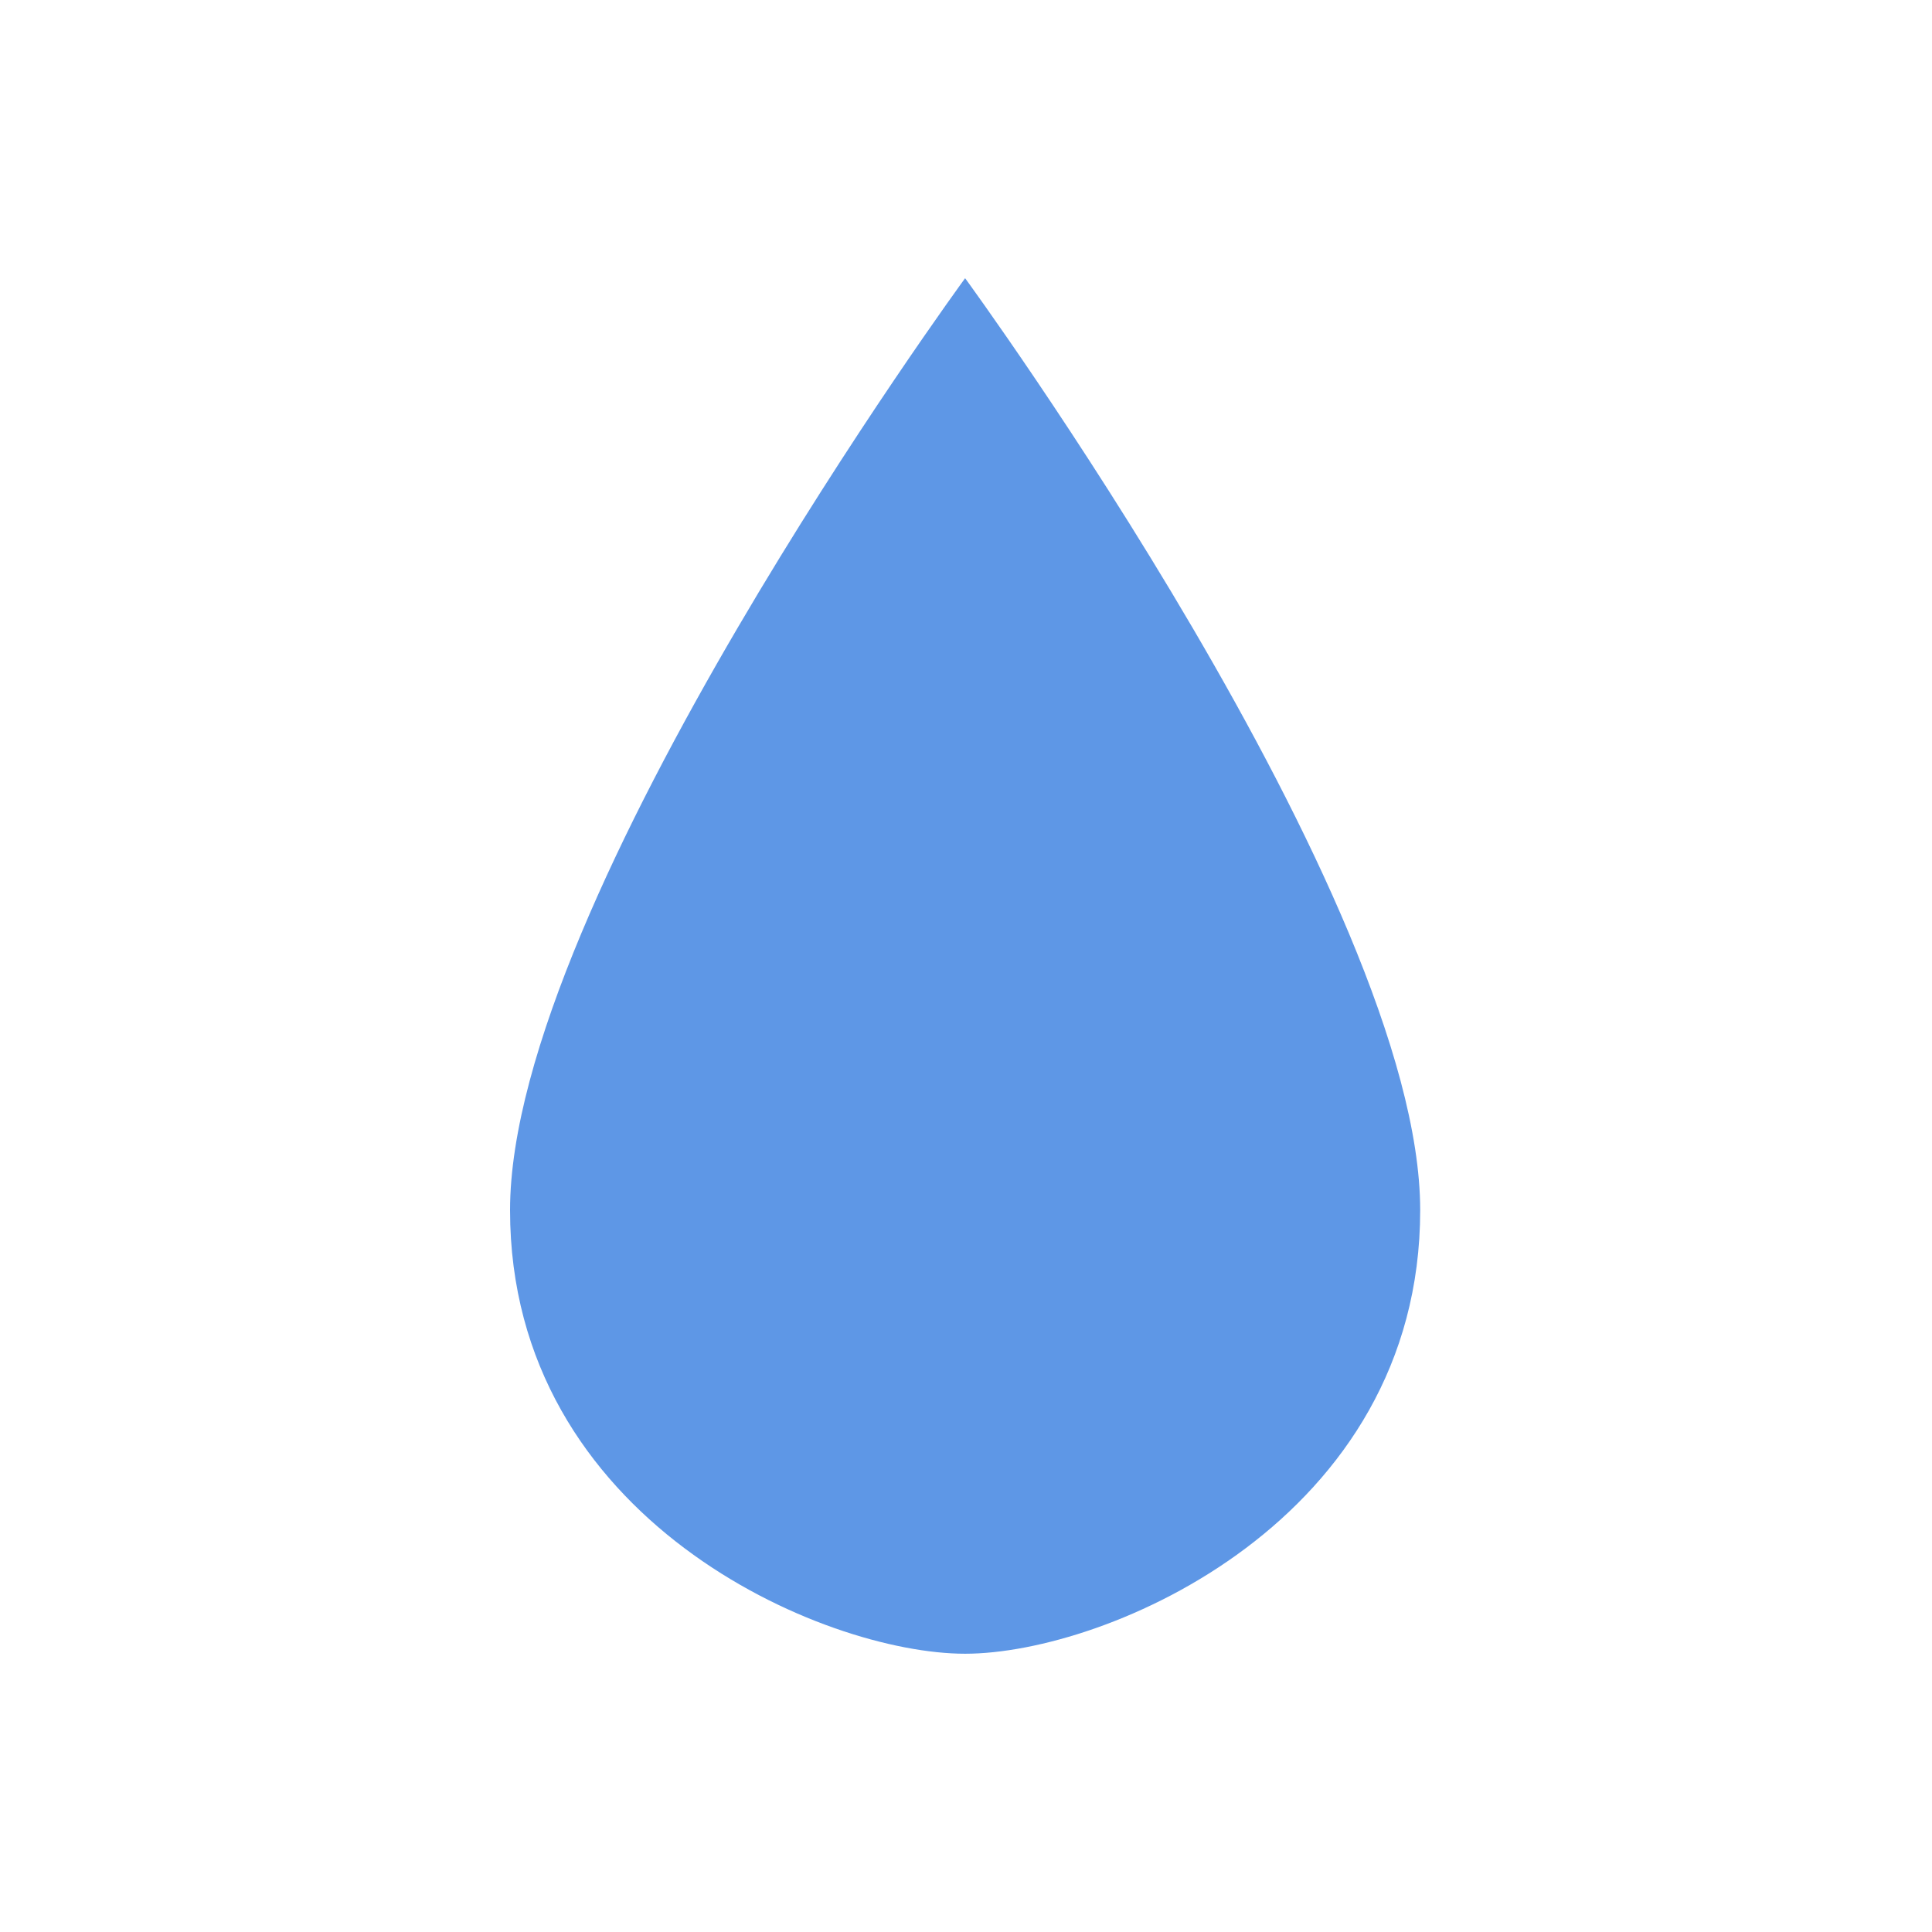
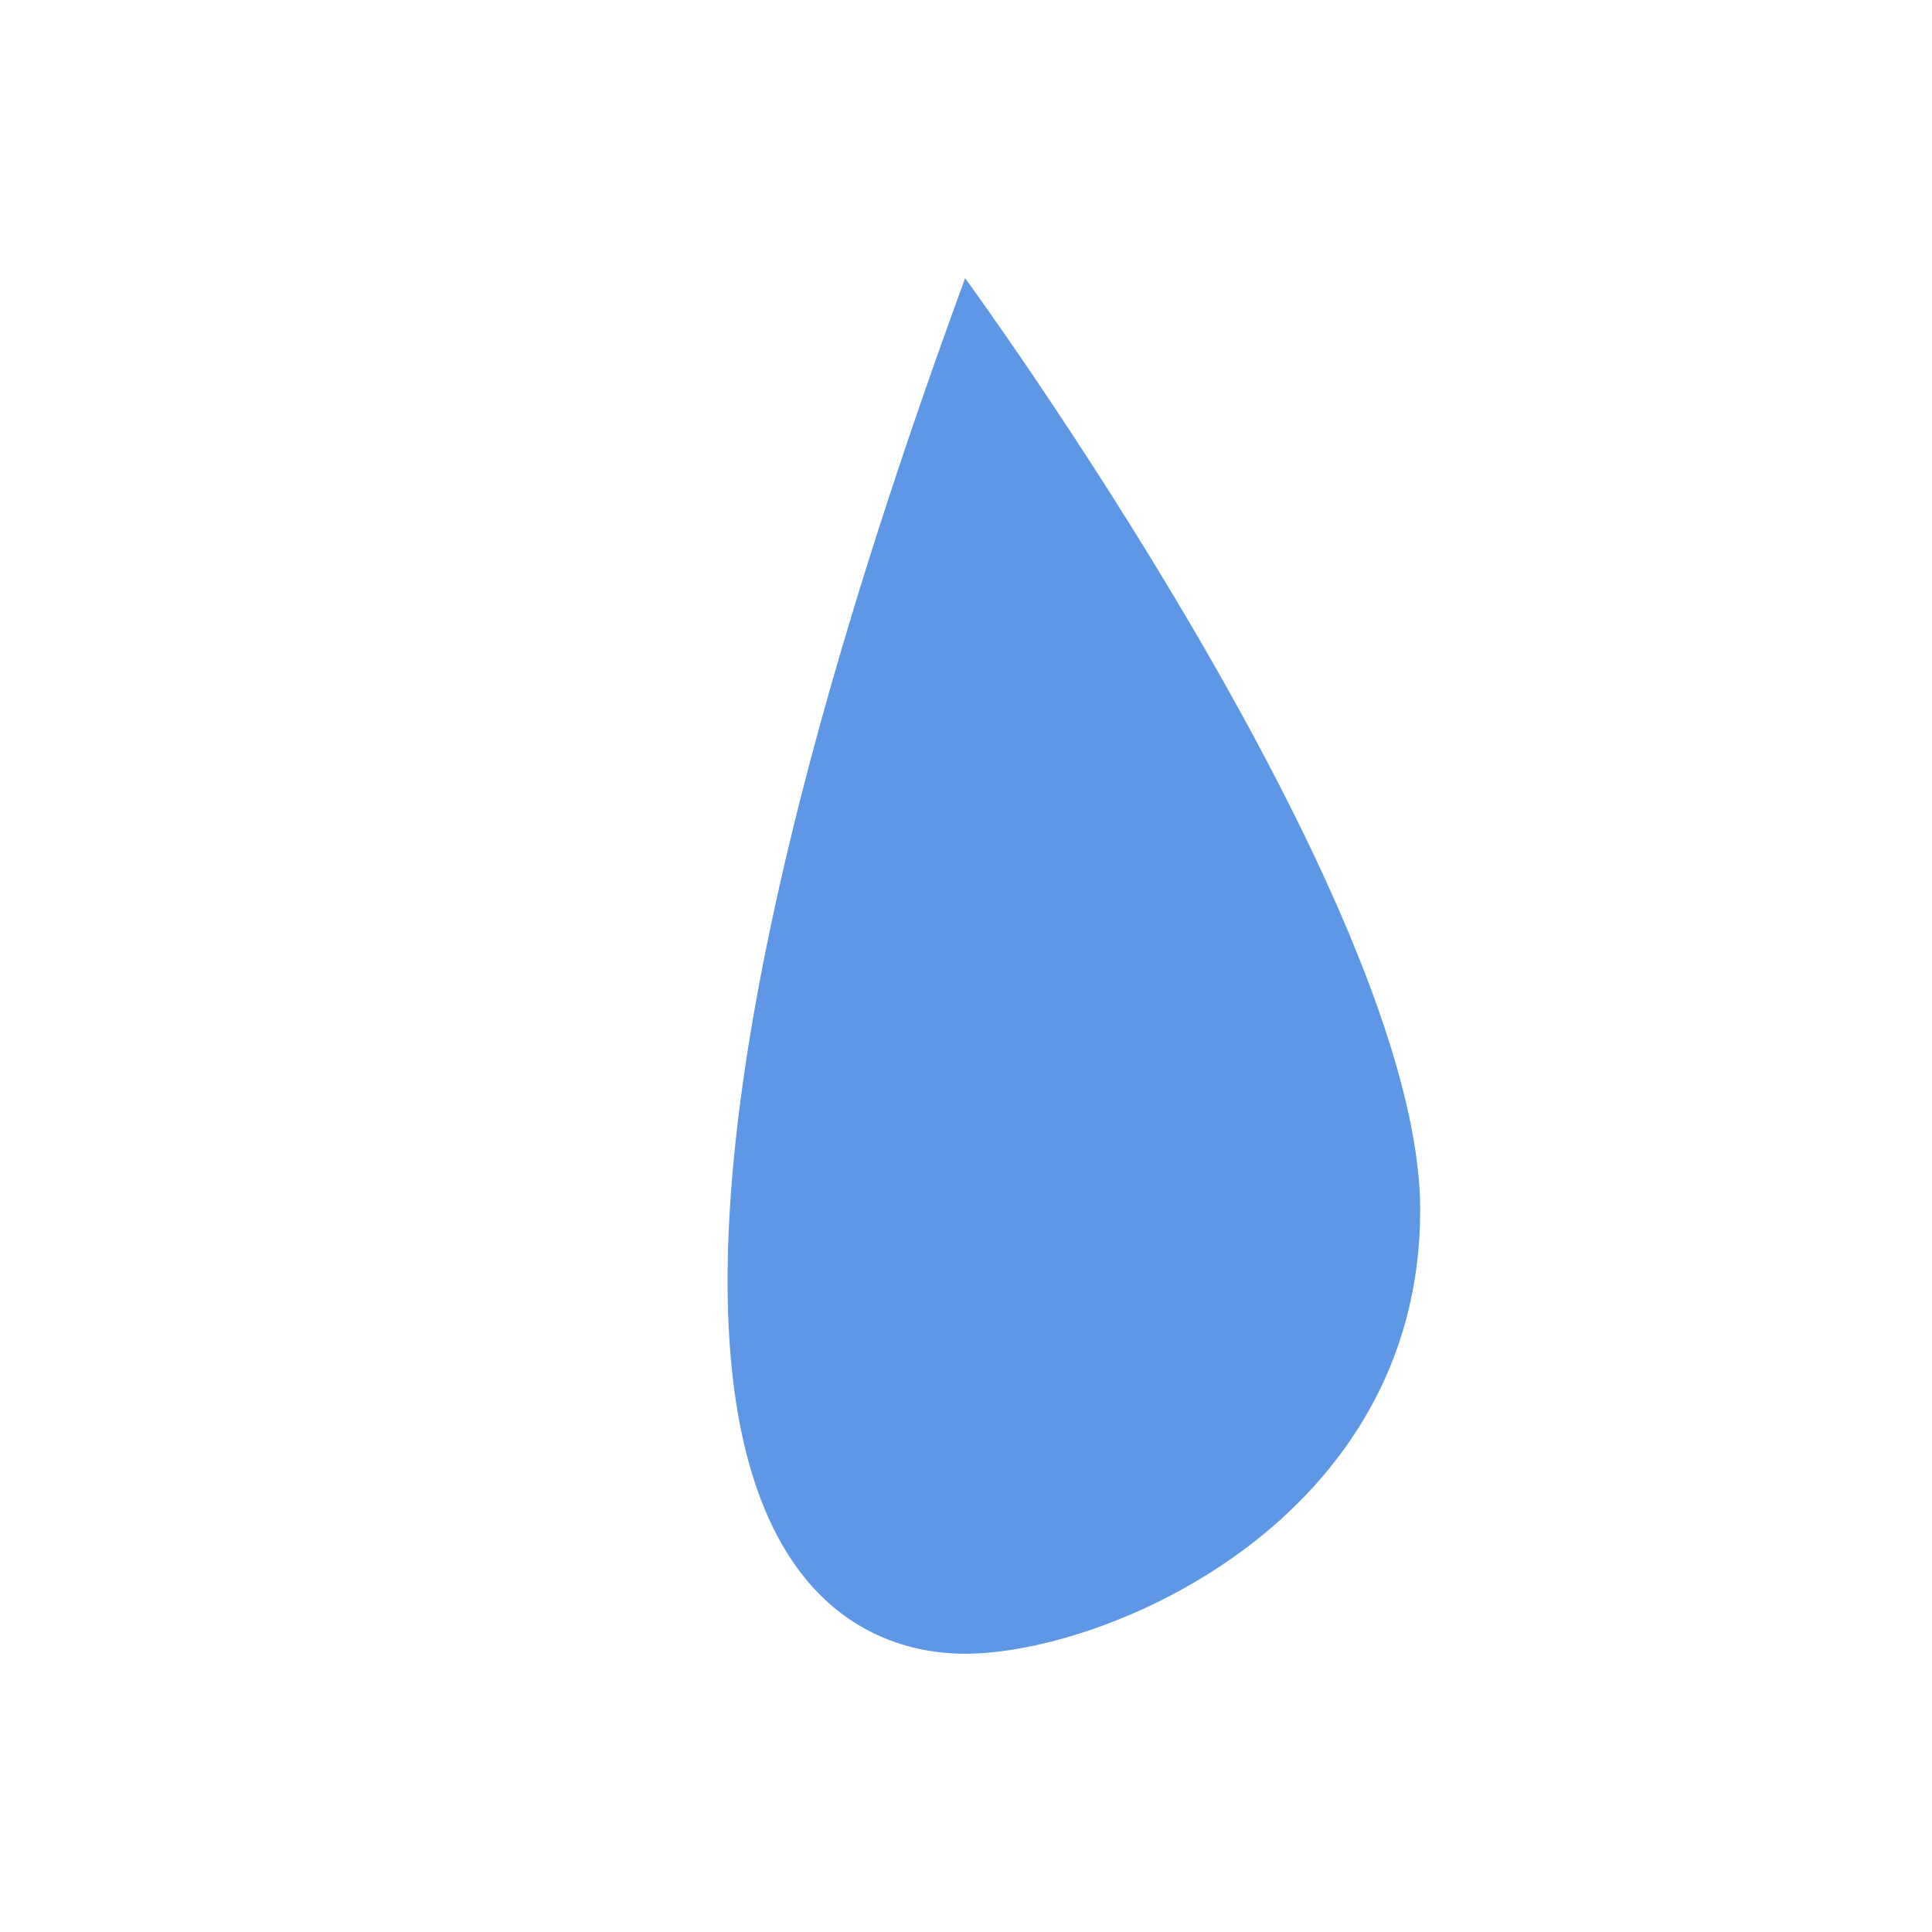
<svg xmlns="http://www.w3.org/2000/svg" width="250" height="250" viewBox="0 0 250 250" fill="none">
-   <path d="M124.885 213.992C143.206 213.992 183.772 196.716 183.772 156.595C183.772 116.473 124.885 36 124.885 36C124.885 36 66 116.473 66 156.595C66 196.716 106.564 213.992 124.885 213.992Z" fill="#5E97E6" />
+   <path d="M124.885 213.992C143.206 213.992 183.772 196.716 183.772 156.595C183.772 116.473 124.885 36 124.885 36C66 196.716 106.564 213.992 124.885 213.992Z" fill="#5E97E6" />
</svg>